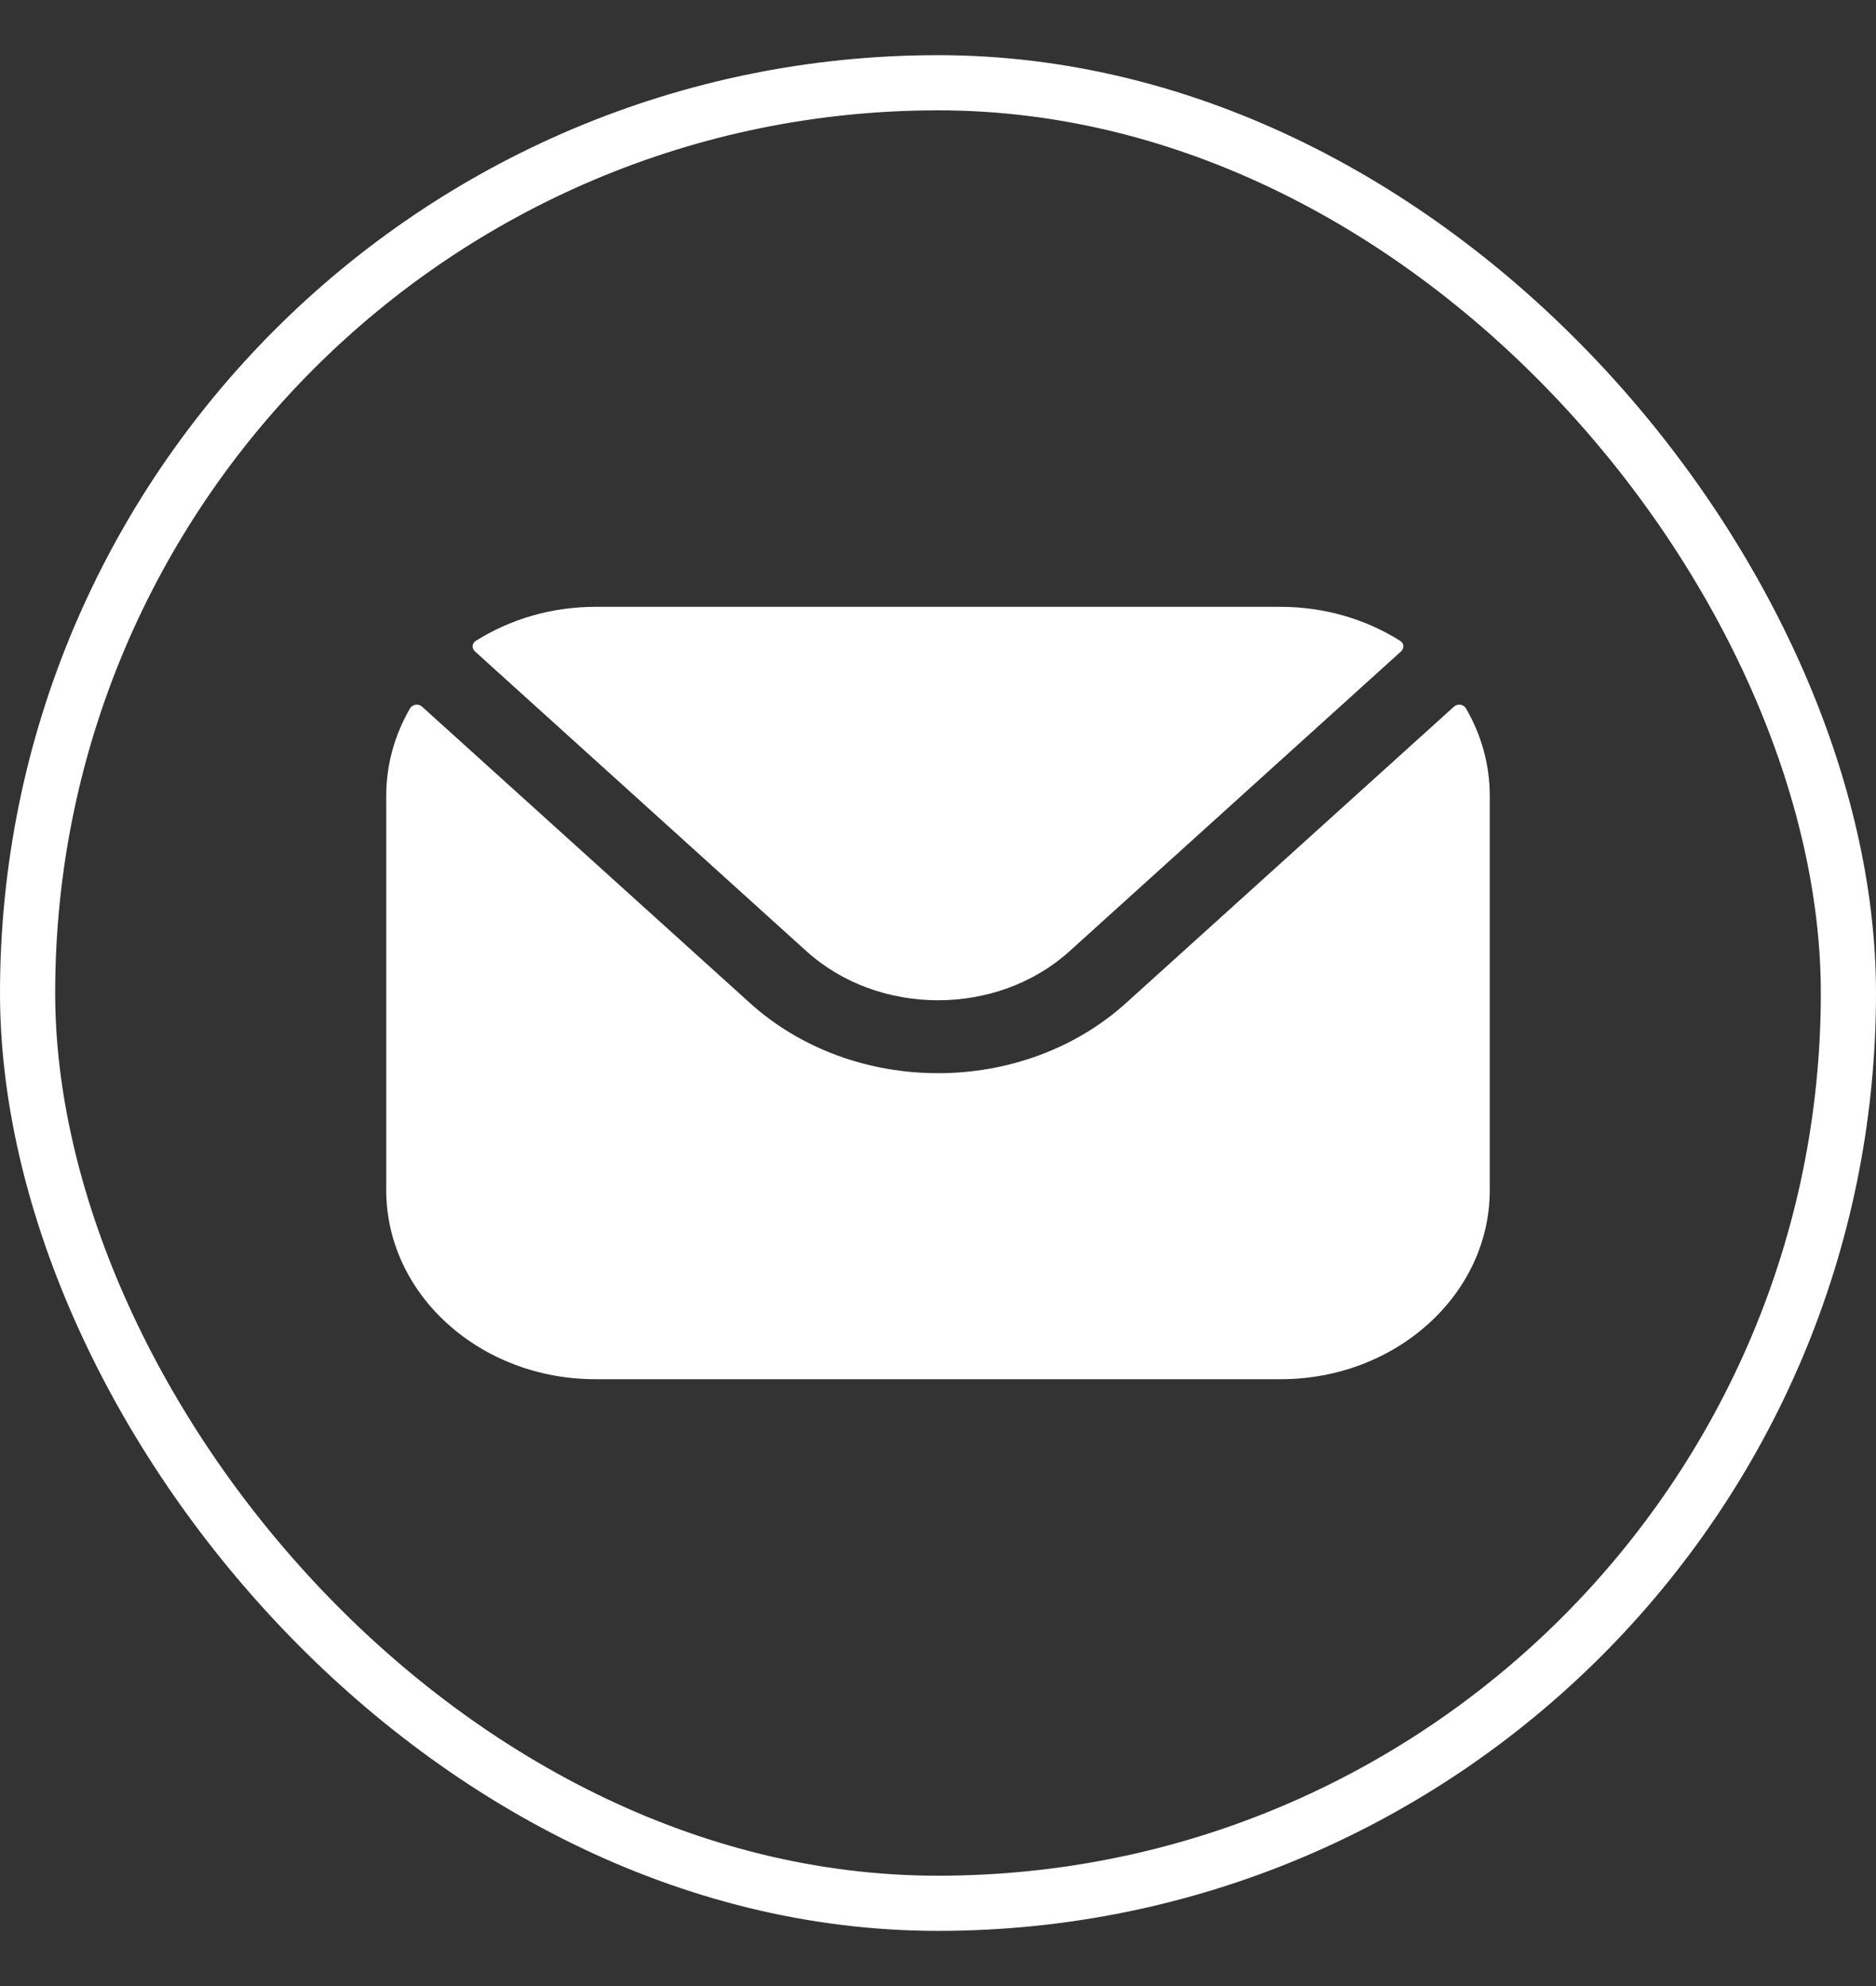
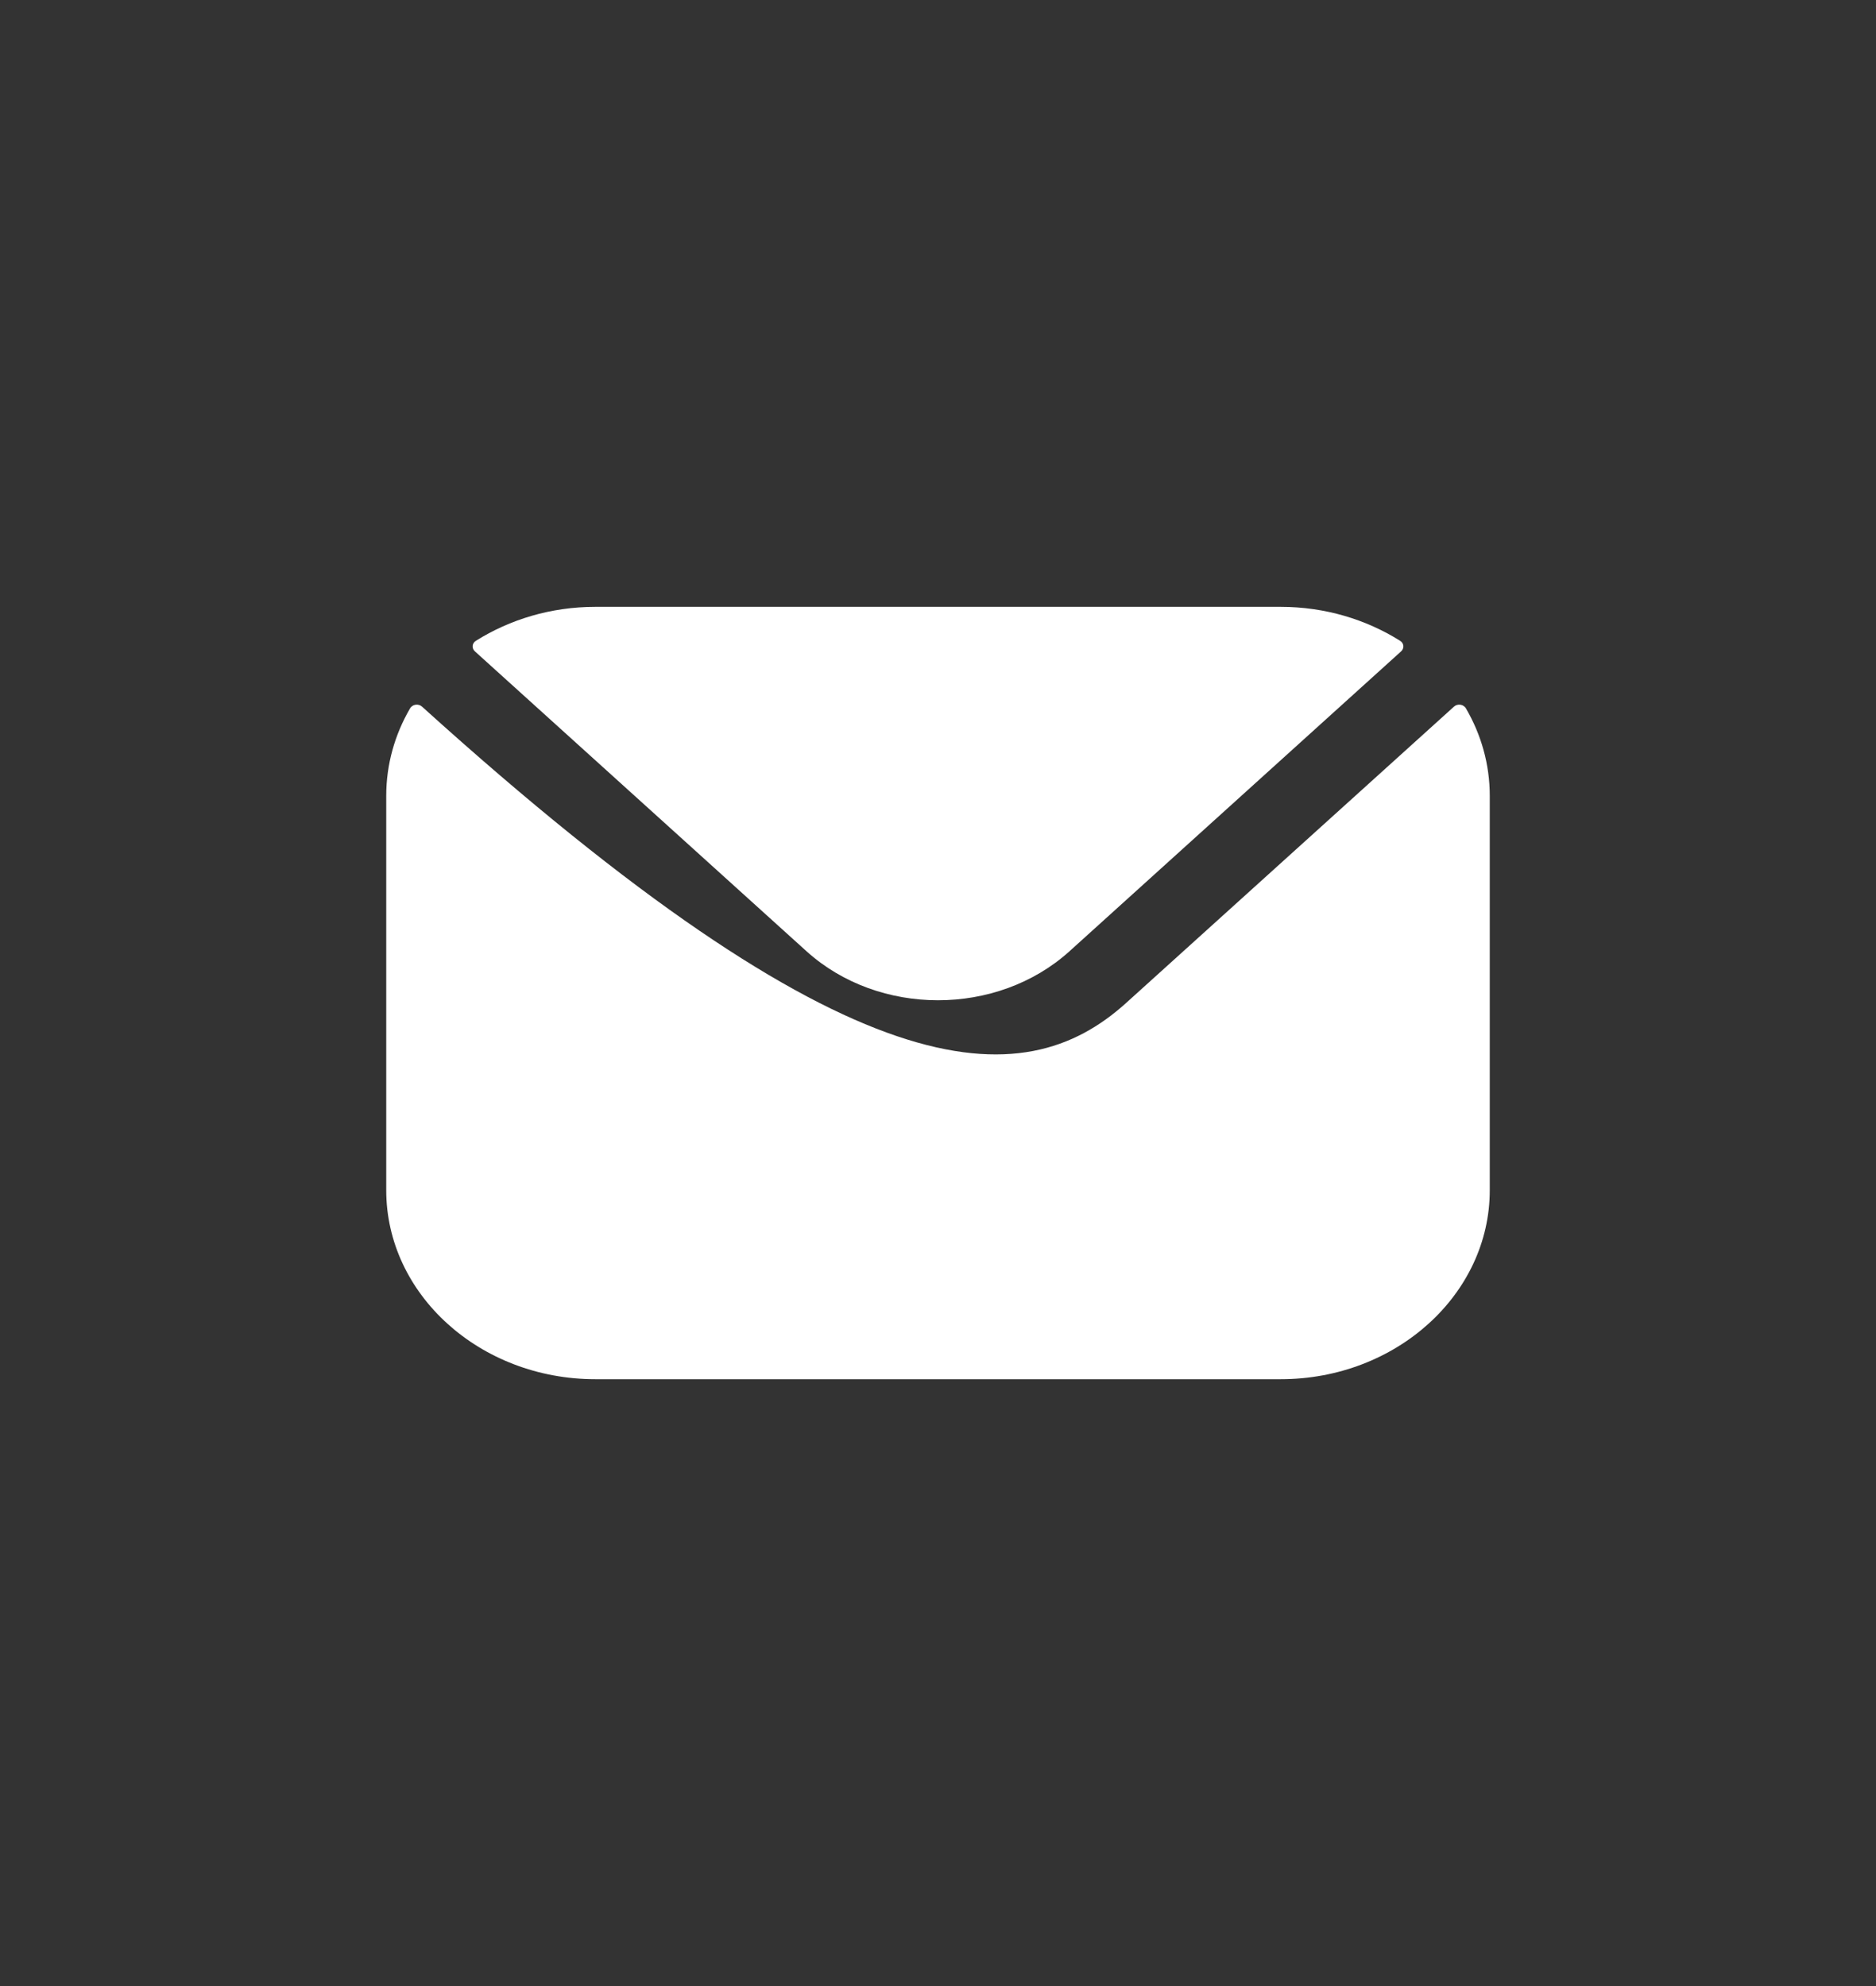
<svg xmlns="http://www.w3.org/2000/svg" width="17" height="18" viewBox="0 0 17 18" fill="none">
  <rect x="0" y="0" width="17" height="18" fill="#333333" stroke="none" />
-   <rect x="0.25" y="0.75" width="16.5" height="16.5" rx="8.25" stroke="white" stroke-width="0.5" />
-   <path fill-rule="evenodd" clip-rule="evenodd" d="M4.303 5.903L7.309 8.622C7.964 9.213 9.035 9.214 9.691 8.622L12.697 5.903C12.727 5.875 12.723 5.83 12.688 5.808C12.381 5.615 12.008 5.5 11.606 5.5H5.394C4.992 5.5 4.619 5.615 4.312 5.808C4.277 5.83 4.273 5.875 4.303 5.903ZM3.5 7.213C3.5 6.927 3.578 6.657 3.716 6.42C3.738 6.382 3.793 6.375 3.825 6.405L6.793 9.088C7.732 9.939 9.267 9.94 10.207 9.088L13.175 6.405C13.207 6.375 13.262 6.382 13.284 6.42C13.422 6.657 13.5 6.927 13.5 7.213V10.787C13.5 11.732 12.65 12.5 11.606 12.5H5.394C4.35 12.5 3.5 11.732 3.5 10.787V7.213Z" fill="white" />
+   <path fill-rule="evenodd" clip-rule="evenodd" d="M4.303 5.903L7.309 8.622C7.964 9.213 9.035 9.214 9.691 8.622L12.697 5.903C12.727 5.875 12.723 5.83 12.688 5.808C12.381 5.615 12.008 5.5 11.606 5.5H5.394C4.992 5.5 4.619 5.615 4.312 5.808C4.277 5.83 4.273 5.875 4.303 5.903ZM3.5 7.213C3.5 6.927 3.578 6.657 3.716 6.42C3.738 6.382 3.793 6.375 3.825 6.405C7.732 9.939 9.267 9.94 10.207 9.088L13.175 6.405C13.207 6.375 13.262 6.382 13.284 6.42C13.422 6.657 13.5 6.927 13.5 7.213V10.787C13.5 11.732 12.65 12.5 11.606 12.5H5.394C4.35 12.5 3.5 11.732 3.5 10.787V7.213Z" fill="white" />
</svg>